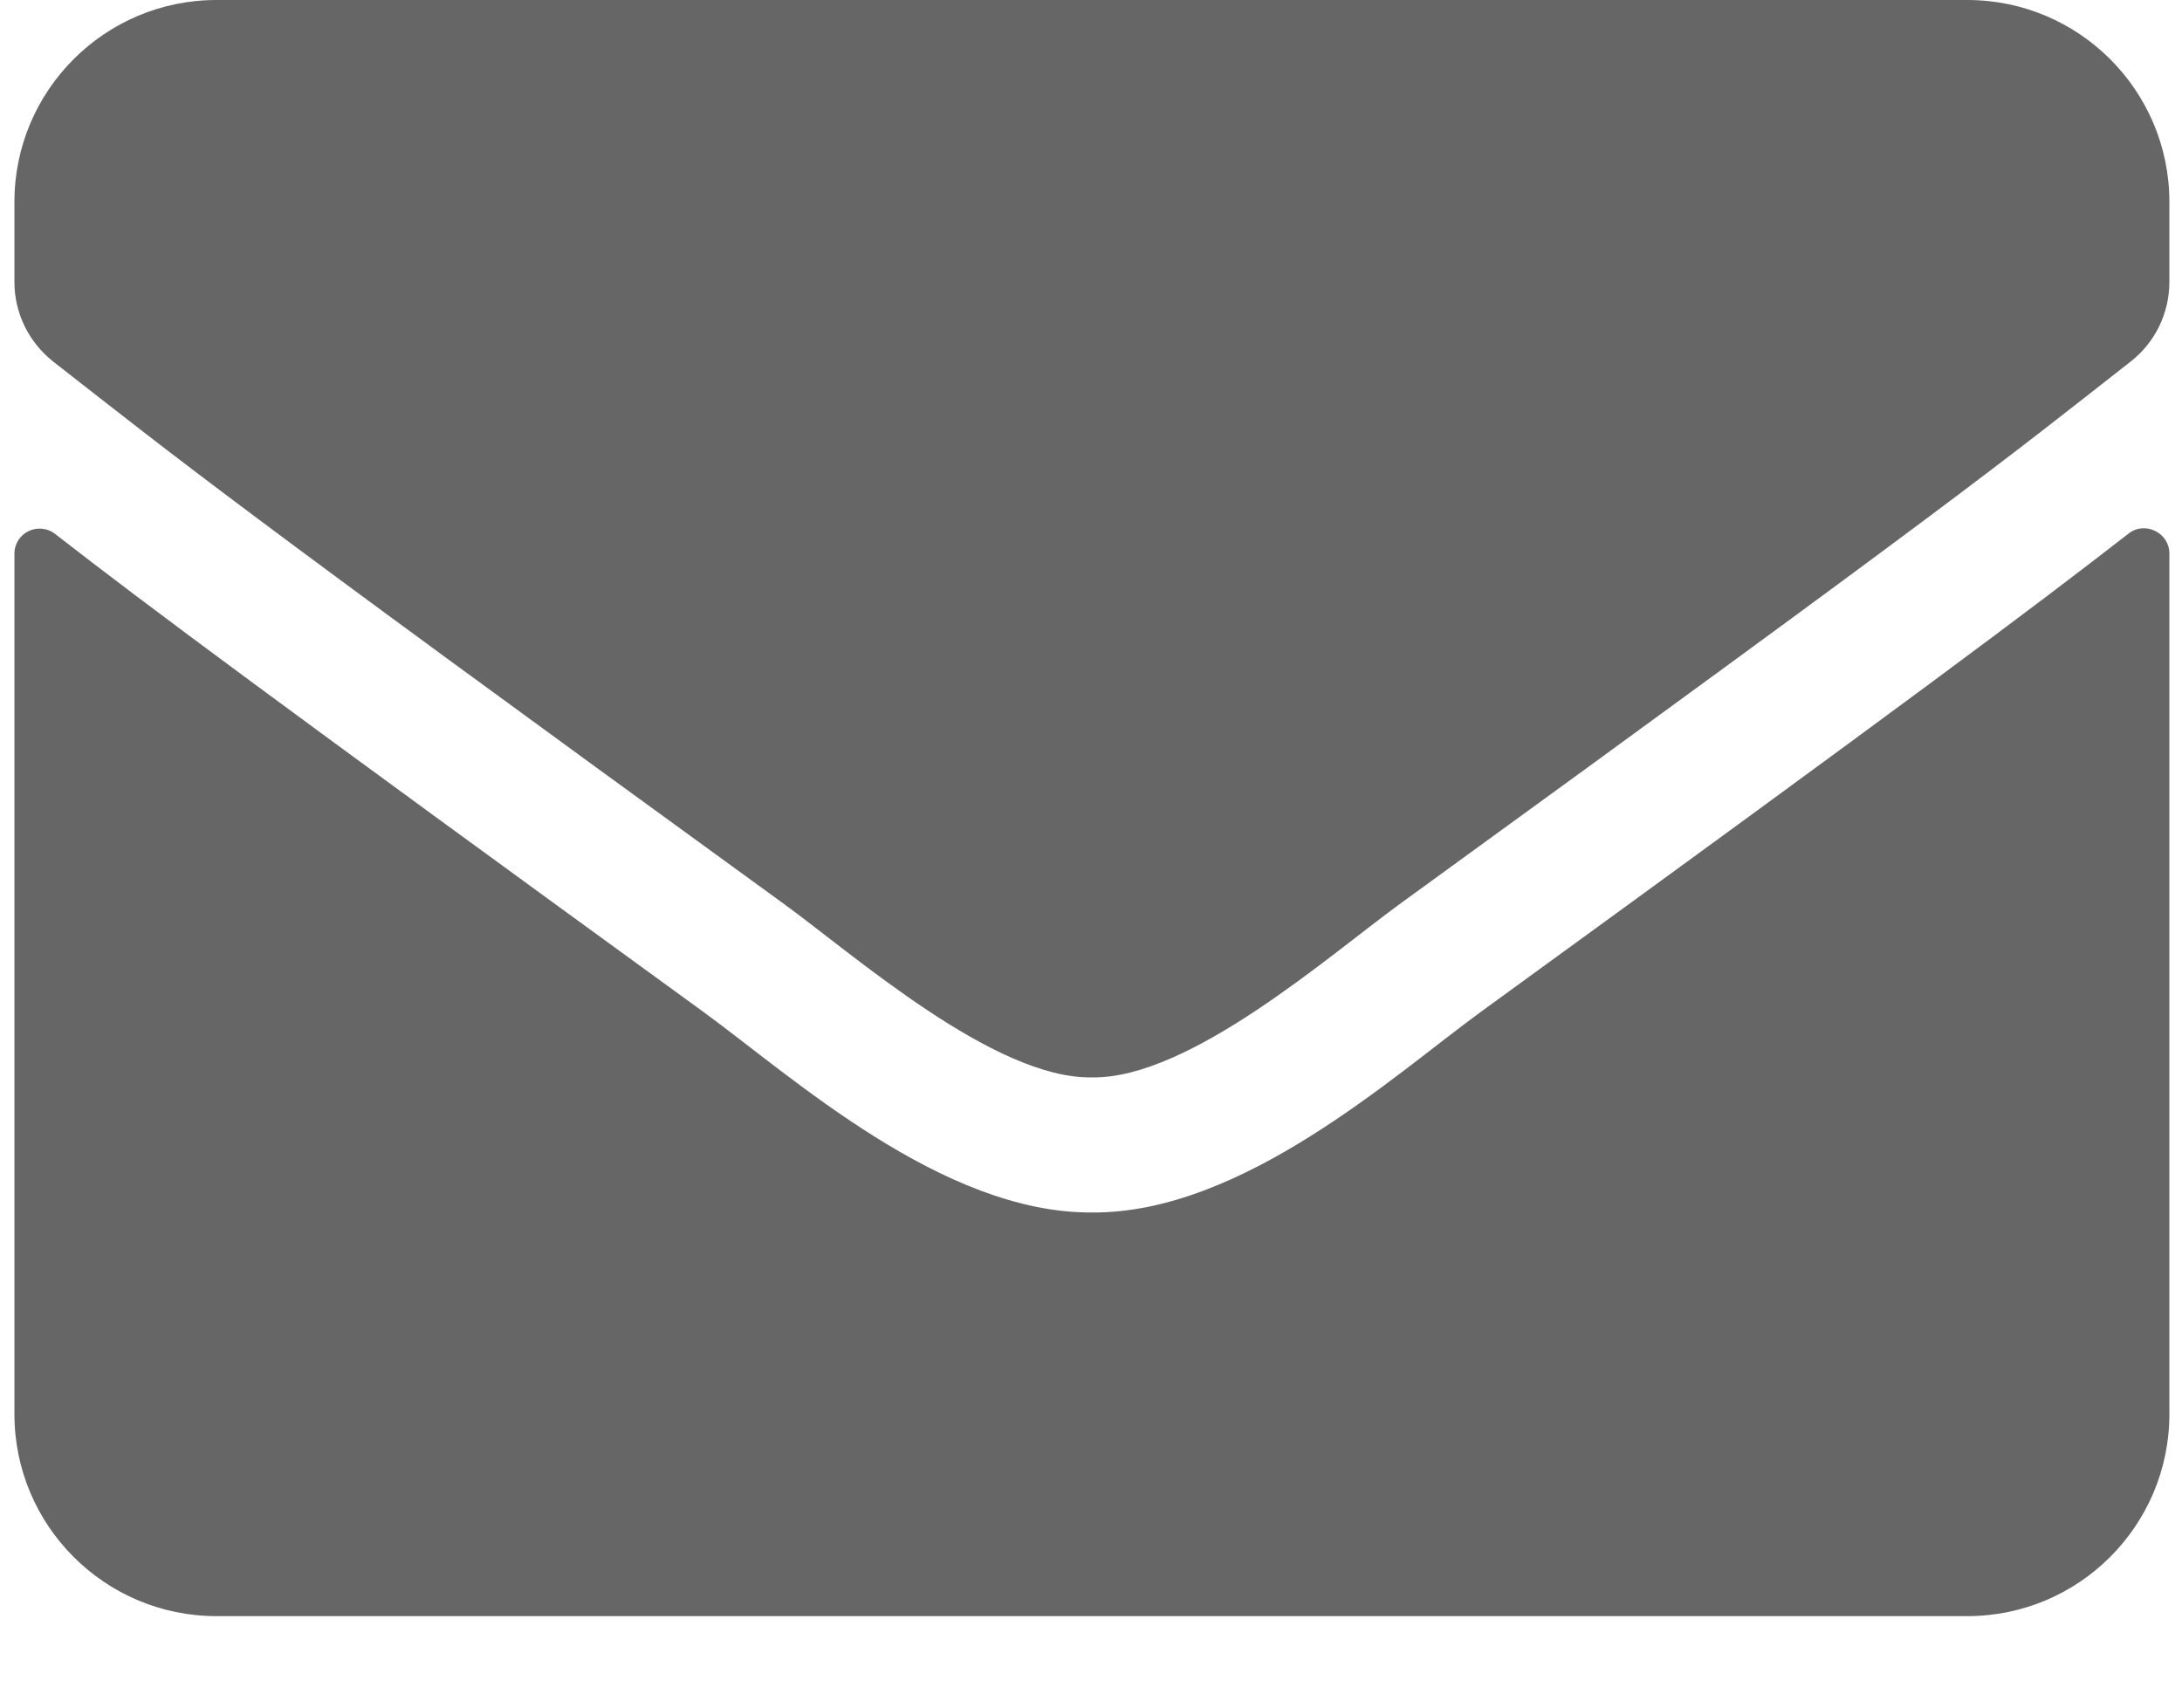
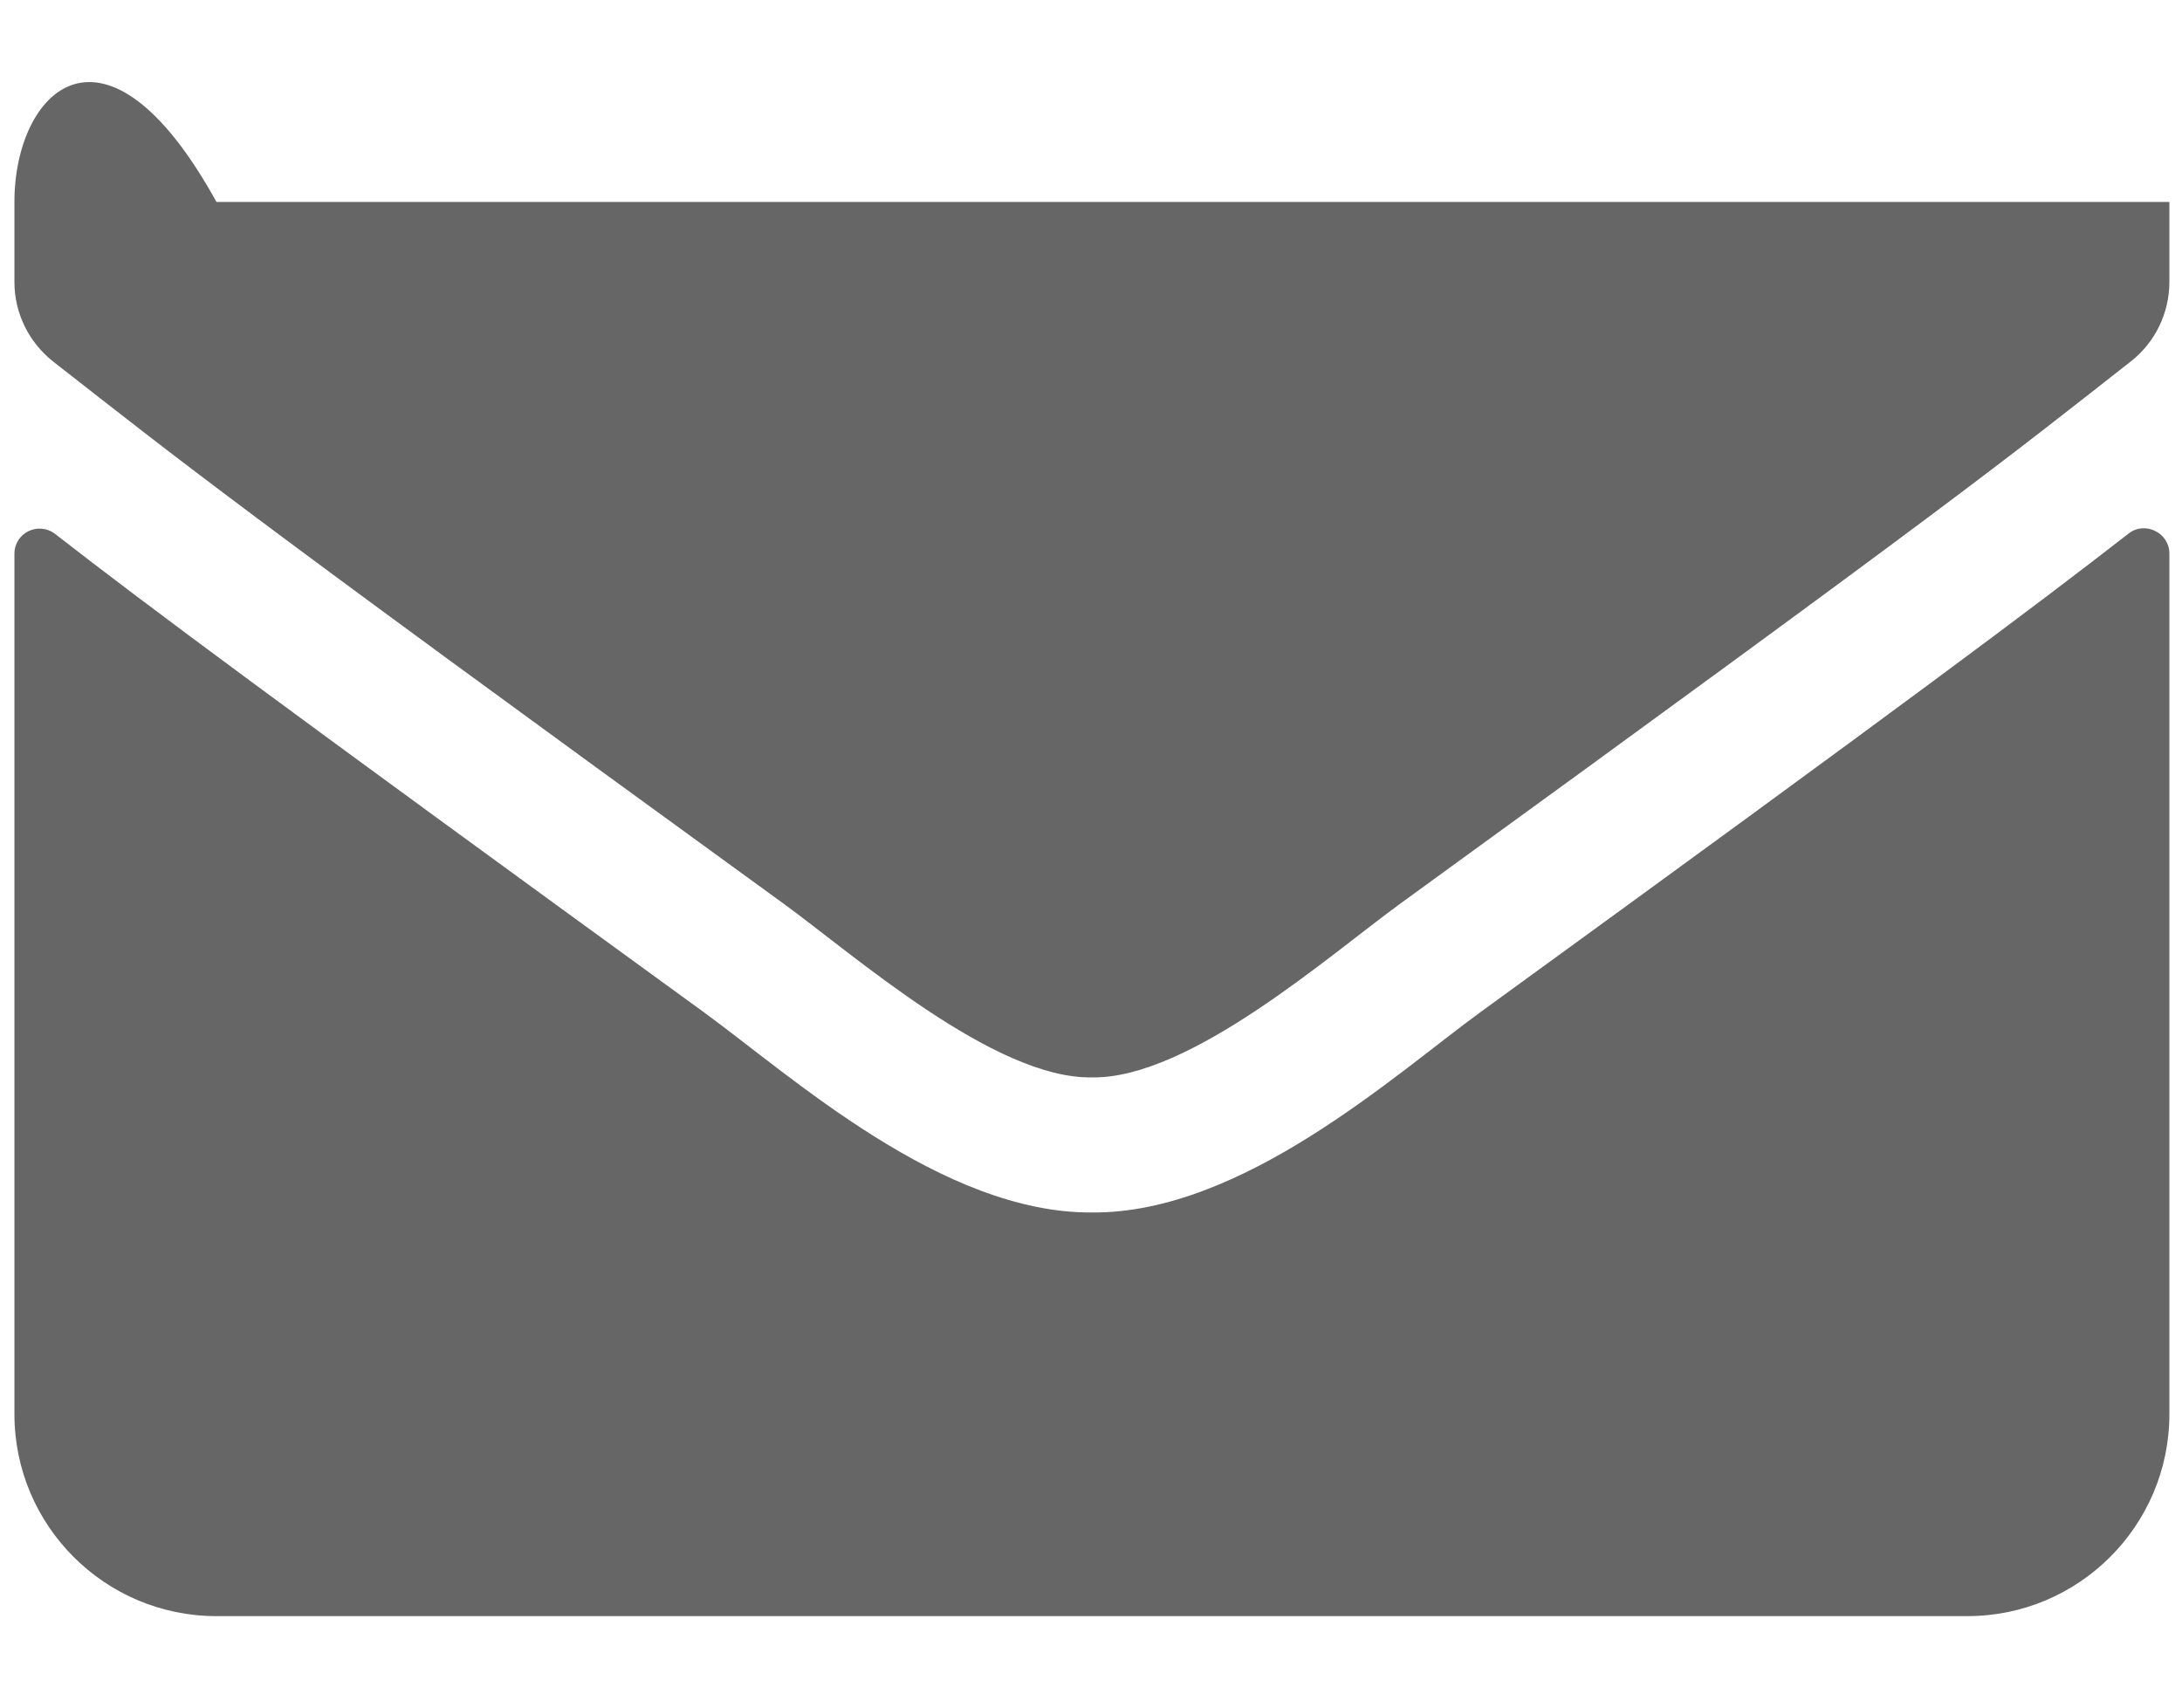
<svg xmlns="http://www.w3.org/2000/svg" width="23" height="18" viewBox="0 0 23 18" fill="none">
-   <path d="M22.436 5.625C22.609 5.488 22.867 5.616 22.867 5.834V14.906C22.867 16.082 21.913 17.036 20.737 17.036H2.282C1.106 17.036 0.152 16.082 0.152 14.906V5.838C0.152 5.616 0.405 5.492 0.583 5.63C1.576 6.402 2.894 7.382 7.419 10.67C8.355 11.353 9.935 12.79 11.509 12.781C13.093 12.795 14.704 11.326 15.604 10.67C20.13 7.382 21.443 6.397 22.436 5.625ZM11.509 11.357C12.539 11.375 14.021 10.062 14.766 9.521C20.653 5.248 21.101 4.876 22.459 3.811C22.716 3.611 22.867 3.301 22.867 2.972V2.129C22.867 0.954 21.913 0 20.737 0H2.282C1.106 0 0.152 0.954 0.152 2.129V2.972C0.152 3.301 0.303 3.607 0.56 3.811C1.918 4.871 2.366 5.248 8.253 9.521C8.999 10.062 10.48 11.375 11.509 11.357Z" fill="#666666" />
+   <path d="M22.436 5.625C22.609 5.488 22.867 5.616 22.867 5.834V14.906C22.867 16.082 21.913 17.036 20.737 17.036H2.282C1.106 17.036 0.152 16.082 0.152 14.906V5.838C0.152 5.616 0.405 5.492 0.583 5.63C1.576 6.402 2.894 7.382 7.419 10.67C8.355 11.353 9.935 12.79 11.509 12.781C13.093 12.795 14.704 11.326 15.604 10.67C20.13 7.382 21.443 6.397 22.436 5.625ZM11.509 11.357C12.539 11.375 14.021 10.062 14.766 9.521C20.653 5.248 21.101 4.876 22.459 3.811C22.716 3.611 22.867 3.301 22.867 2.972V2.129H2.282C1.106 0 0.152 0.954 0.152 2.129V2.972C0.152 3.301 0.303 3.607 0.56 3.811C1.918 4.871 2.366 5.248 8.253 9.521C8.999 10.062 10.48 11.375 11.509 11.357Z" fill="#666666" />
</svg>